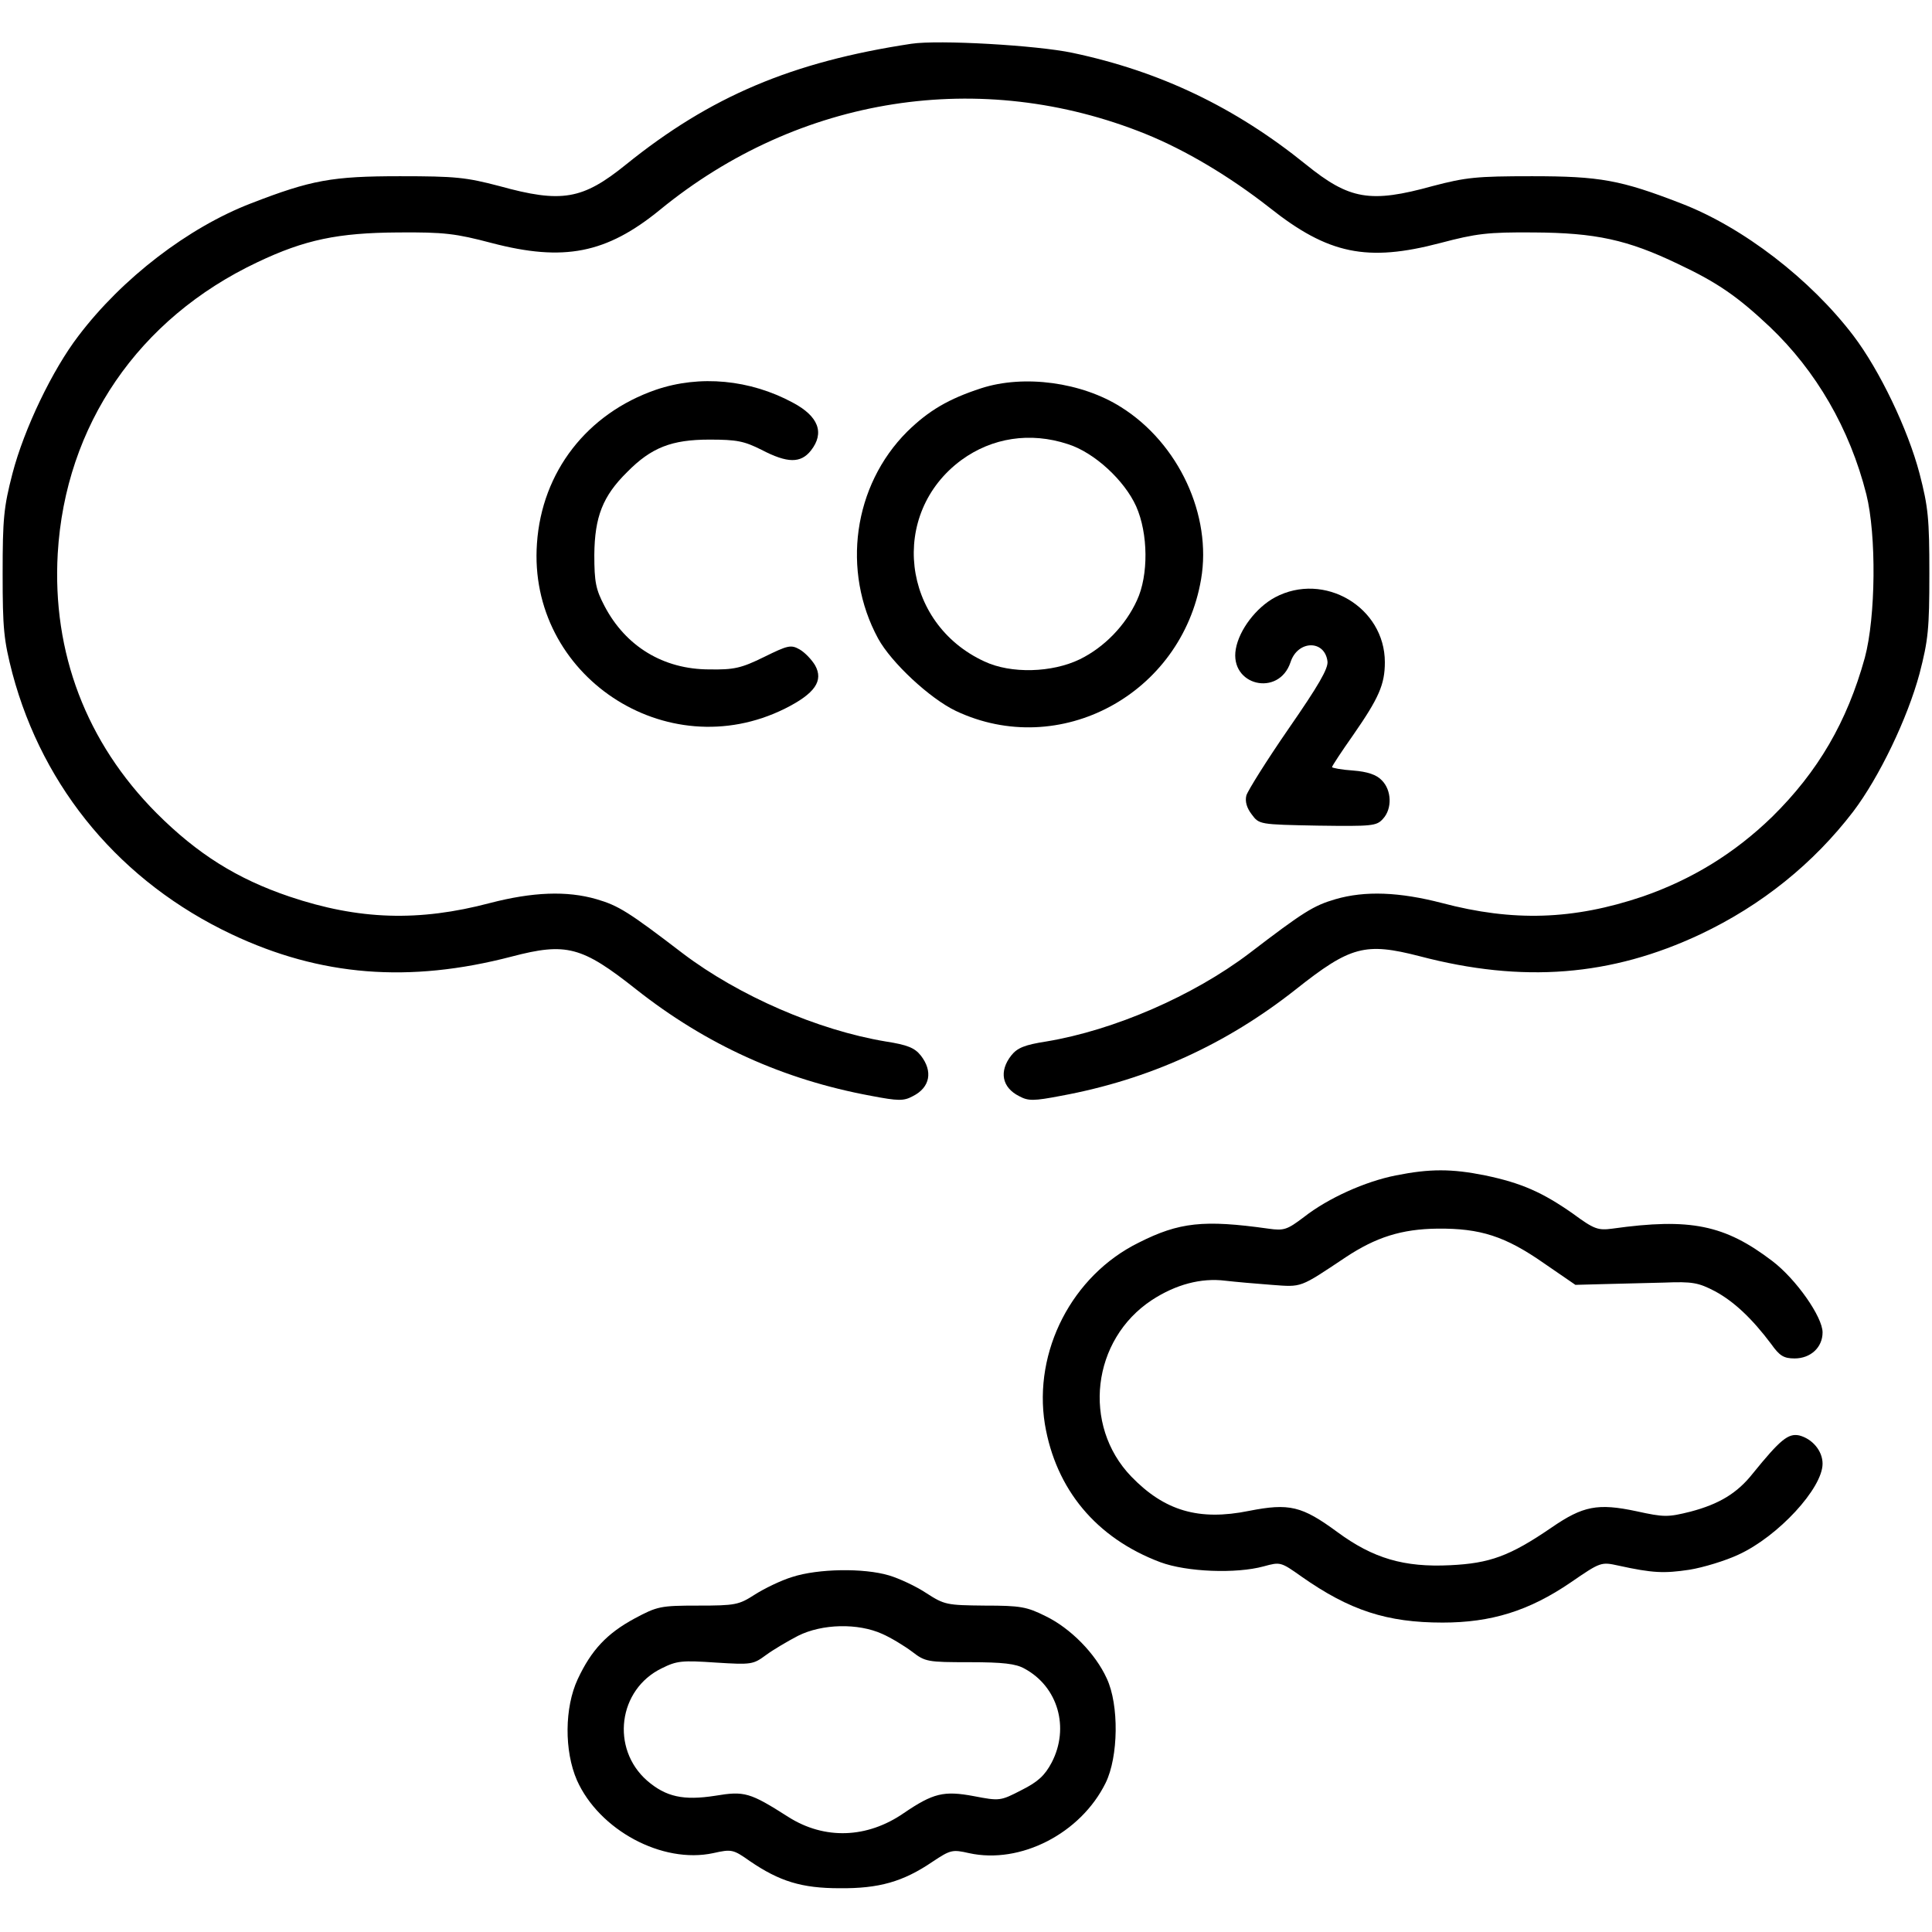
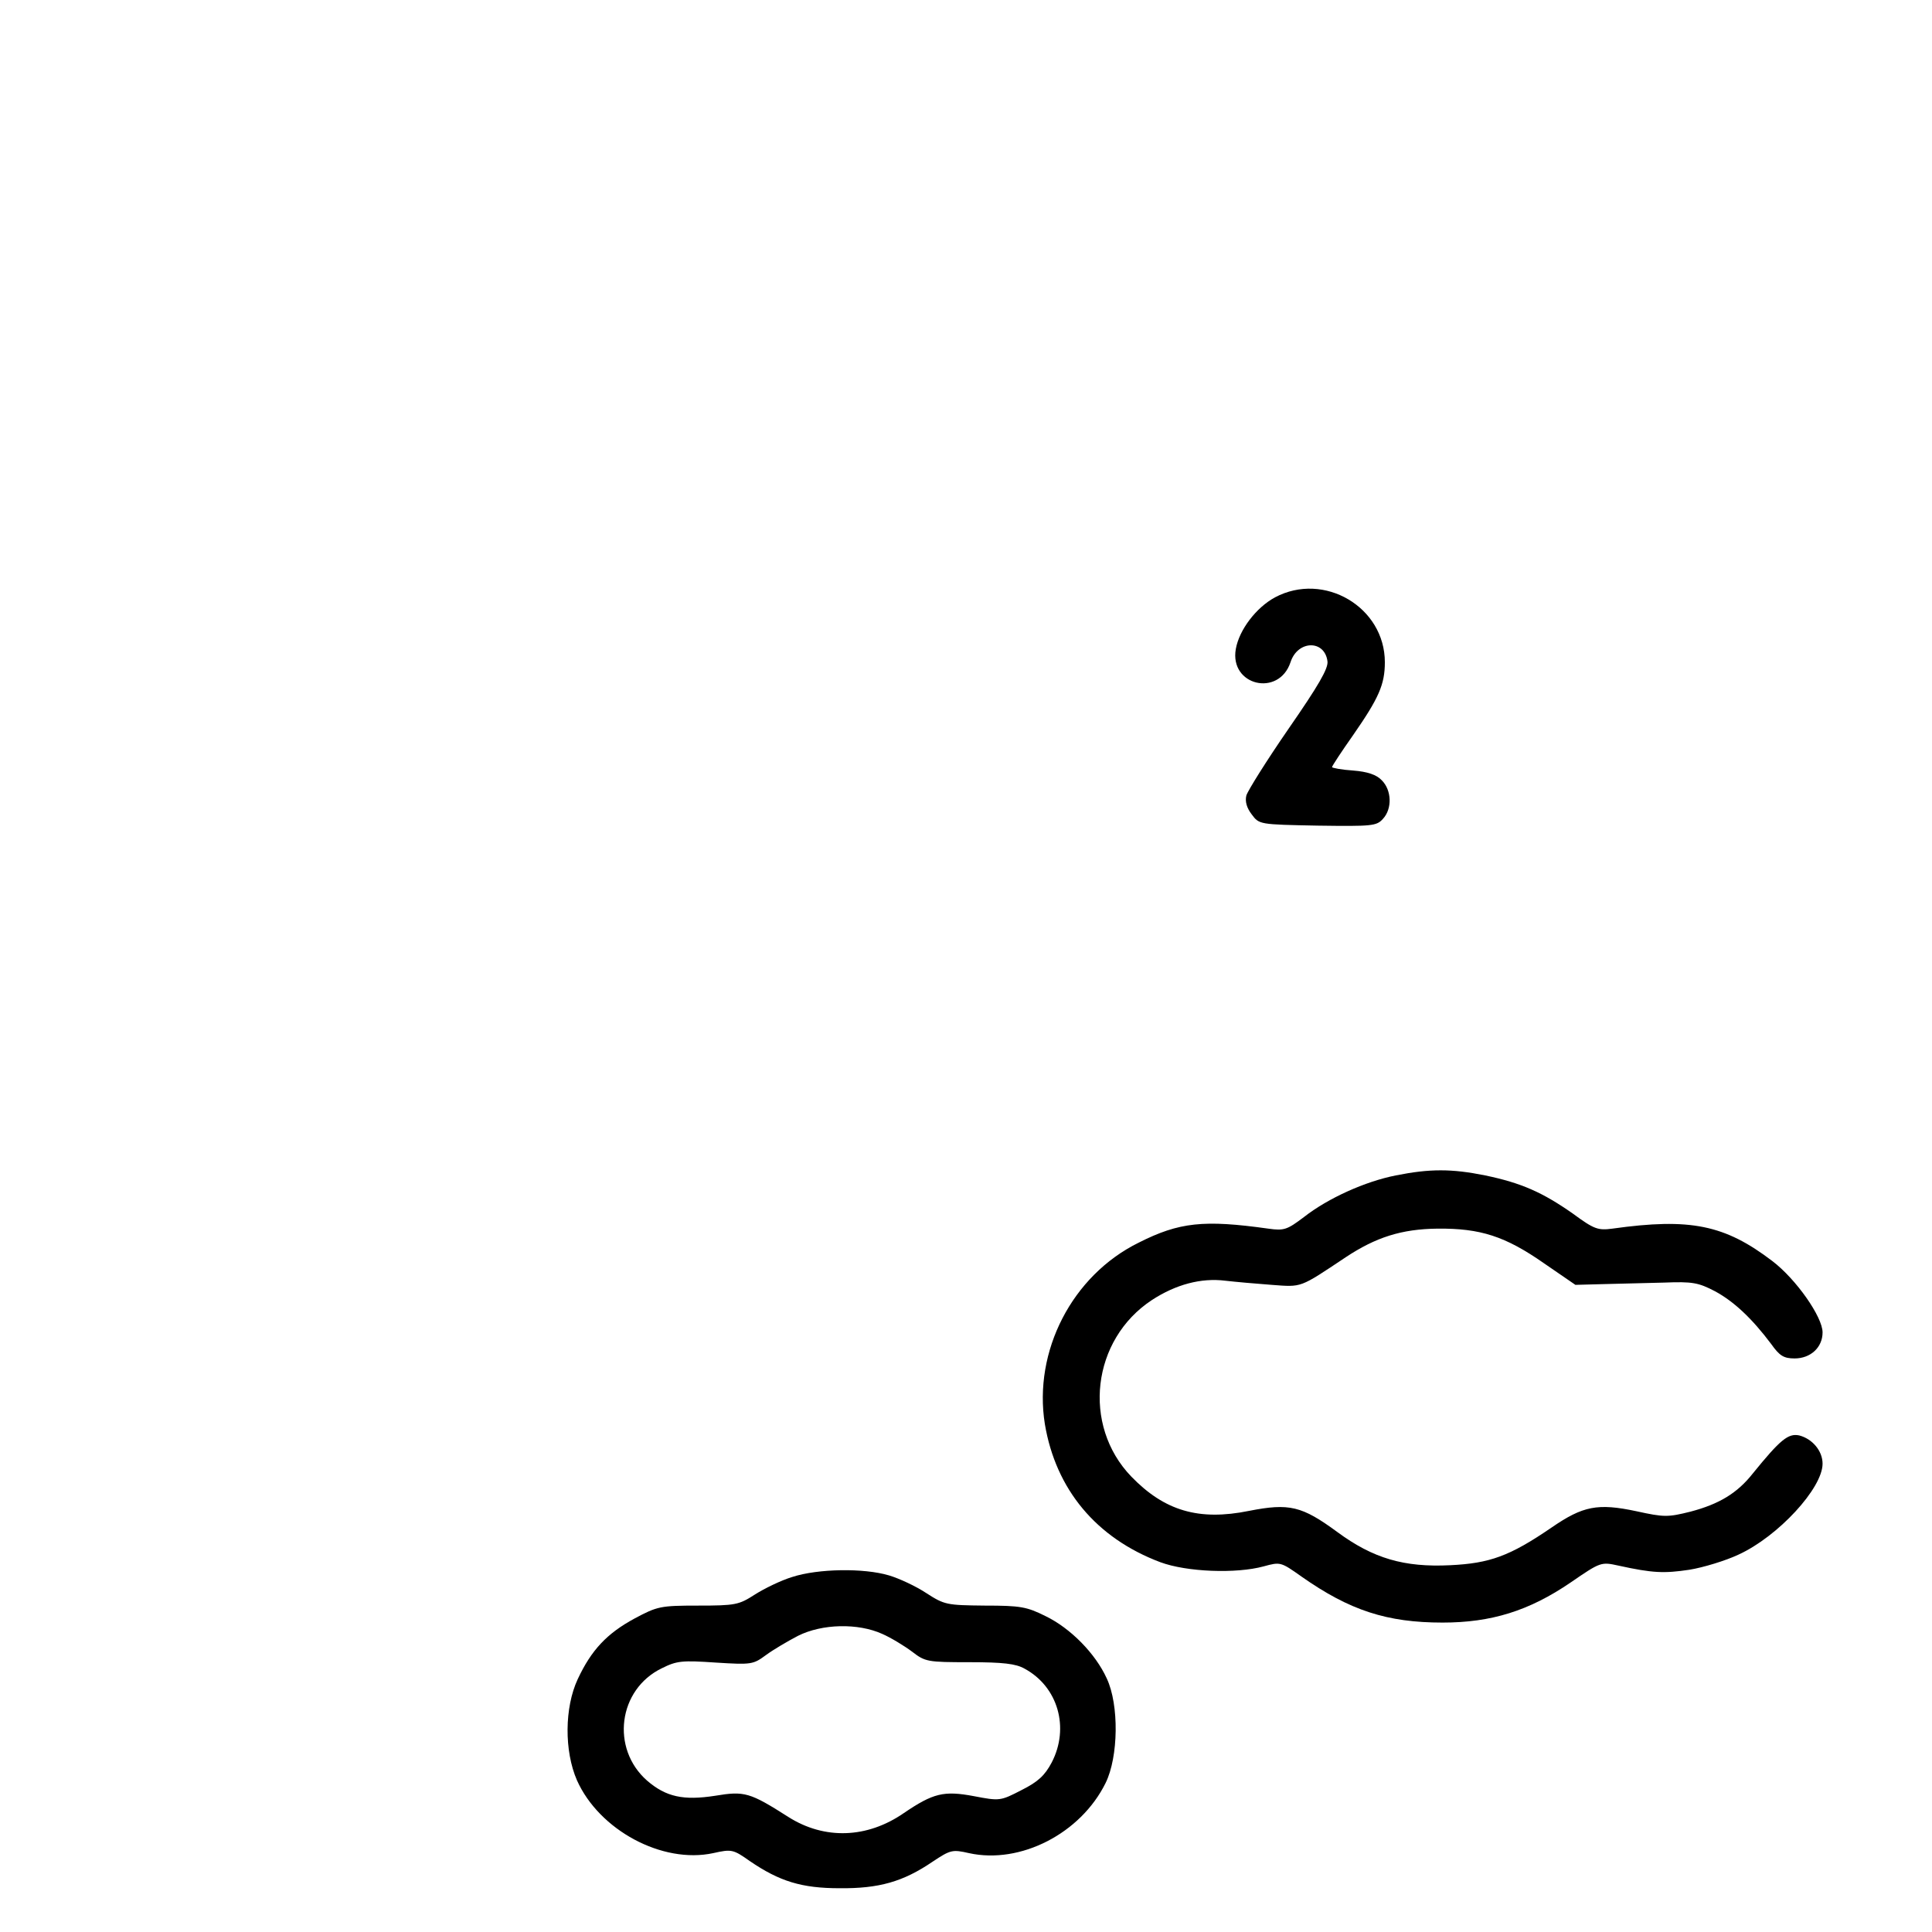
<svg xmlns="http://www.w3.org/2000/svg" version="1.0" width="512pt" height="512pt" viewBox="0 0 512 512" preserveAspectRatio="xMidYMid meet">
  <g transform="translate(0,512) scale(0.1,-0.1)" fill="#000000" stroke="none">
-     <path d="M2415 5004 c-317 -48 -533 -140 -756 -320 -115 -93 -170 -103 -336 -57 -88 23 -115 26 -263 26 -180 0 -235 -10 -395 -72 -166 -64 -341 -198 -457 -351 -69 -90 -144 -246 -175 -365 -23 -89 -26 -119 -26 -265 0 -147 3 -176 26 -265 82 -307 289 -553 581 -691 235 -111 470 -130 742 -59 145 38 186 27 330 -87 185 -146 389 -239 622 -282 73 -14 87 -14 111 -1 46 23 54 66 21 108 -16 20 -35 28 -93 37 -180 30 -389 121 -537 233 -145 111 -171 127 -229 144 -79 23 -170 19 -282 -10 -189 -50 -348 -45 -532 17 -139 47 -244 113 -352 221 -186 187 -277 425 -262 688 20 340 214 623 529 772 126 60 214 78 373 79 123 1 153 -3 248 -28 191 -50 304 -28 446 88 369 302 851 377 1287 201 106 -43 222 -112 328 -195 156 -124 259 -145 453 -94 95 25 125 29 248 28 163 -1 248 -19 383 -84 104 -49 157 -86 242 -166 123 -117 212 -270 256 -444 27 -108 25 -325 -4 -433 -47 -170 -124 -302 -246 -422 -100 -97 -213 -166 -343 -211 -184 -62 -343 -67 -532 -17 -112 29 -203 33 -282 10 -58 -17 -84 -33 -229 -144 -148 -112 -357 -203 -537 -233 -58 -9 -77 -17 -93 -37 -33 -42 -25 -85 21 -108 24 -13 38 -13 111 1 233 43 437 136 622 282 145 115 184 125 328 88 274 -72 508 -53 744 58 163 77 300 188 405 325 69 91 144 247 176 366 23 89 26 118 26 265 0 146 -3 176 -26 265 -31 118 -106 274 -175 365 -114 150 -293 288 -457 351 -160 62 -215 72 -395 72 -148 0 -175 -3 -263 -26 -166 -46 -221 -36 -336 57 -188 152 -387 247 -619 296 -94 20 -355 35 -427 24z" />
-     <path d="M1738 4087 c-182 -63 -302 -217 -315 -407 -25 -350 343 -594 657 -438 80 40 103 74 80 115 -9 15 -27 34 -41 42 -23 13 -31 11 -94 -20 -61 -30 -80 -34 -145 -33 -122 0 -222 61 -278 168 -23 44 -27 63 -27 136 1 100 22 155 87 219 64 65 118 86 218 86 73 0 92 -4 138 -27 69 -36 104 -36 131 -2 37 47 20 91 -48 127 -113 61 -246 74 -363 34z" />
-     <path d="M2600 4091 c-86 -28 -139 -59 -196 -115 -143 -143 -174 -369 -77 -548 35 -64 137 -159 206 -192 275 -130 598 44 650 349 29 169 -59 360 -212 456 -104 66 -257 87 -371 50z m230 -148 c70 -22 150 -96 181 -165 32 -72 33 -183 2 -249 -30 -66 -86 -124 -151 -156 -74 -36 -183 -39 -253 -6 -220 101 -254 392 -61 534 81 59 182 75 282 42z" />
    <path d="M3379 3537 c-50 -27 -95 -86 -104 -137 -17 -97 114 -128 145 -35 19 59 91 60 98 2 2 -19 -24 -64 -103 -178 -58 -84 -108 -164 -112 -177 -4 -16 1 -33 14 -50 20 -27 20 -27 175 -30 145 -2 156 -1 173 18 25 27 23 76 -3 102 -14 15 -38 23 -76 26 -31 2 -56 7 -56 9 0 3 25 41 56 85 68 98 84 134 84 193 0 146 -161 241 -291 172z" />
    <path d="M3699 2005 c-81 -16 -179 -60 -243 -110 -45 -34 -53 -37 -95 -31 -171 24 -236 17 -343 -37 -177 -87 -280 -288 -249 -481 29 -173 136 -302 306 -366 70 -26 201 -31 274 -11 44 12 45 12 100 -27 128 -90 227 -122 374 -122 129 0 229 31 339 106 80 55 81 55 127 45 91 -20 121 -21 188 -11 37 6 96 24 130 40 105 48 223 176 223 241 0 34 -27 66 -62 75 -29 6 -50 -11 -123 -101 -41 -52 -89 -81 -165 -101 -60 -15 -70 -15 -143 1 -103 22 -142 14 -225 -43 -111 -76 -164 -95 -269 -100 -122 -6 -204 18 -299 88 -94 69 -127 77 -234 56 -133 -27 -224 0 -312 91 -131 136 -105 363 55 468 63 41 130 59 194 51 26 -3 82 -8 123 -11 81 -6 73 -9 196 73 80 53 148 75 244 76 113 1 179 -20 282 -92 l83 -57 75 2 c41 1 113 3 160 4 75 3 91 0 135 -23 50 -27 98 -72 149 -140 22 -31 33 -38 62 -38 42 0 74 29 74 69 0 41 -70 141 -133 189 -126 96 -217 115 -424 86 -38 -5 -48 -2 -105 40 -80 56 -136 81 -232 101 -89 18 -147 18 -237 0z" />
    <path d="M2100 941 c-30 -9 -75 -31 -100 -47 -42 -27 -51 -29 -150 -29 -100 0 -108 -2 -168 -34 -74 -40 -115 -84 -151 -161 -35 -75 -36 -190 -2 -268 59 -132 226 -222 361 -193 49 11 53 10 97 -21 79 -54 138 -72 238 -72 104 -1 168 17 246 70 48 32 53 33 97 23 136 -30 296 52 362 186 34 69 36 207 3 277 -30 66 -96 133 -162 165 -50 25 -67 28 -161 28 -101 1 -107 2 -155 33 -27 18 -72 39 -99 47 -67 20 -188 18 -256 -4z m238 -151 c23 -10 59 -32 79 -47 35 -27 41 -28 152 -28 89 0 123 -4 146 -17 89 -48 120 -157 72 -249 -18 -34 -36 -51 -80 -73 -56 -29 -58 -29 -126 -16 -80 15 -108 8 -186 -45 -97 -67 -210 -71 -306 -10 -102 65 -116 69 -194 56 -84 -13 -130 -3 -180 40 -97 85 -77 242 39 298 40 20 54 21 143 15 95 -6 99 -5 133 20 19 14 58 37 85 51 64 32 159 34 223 5z" />
  </g>
</svg>